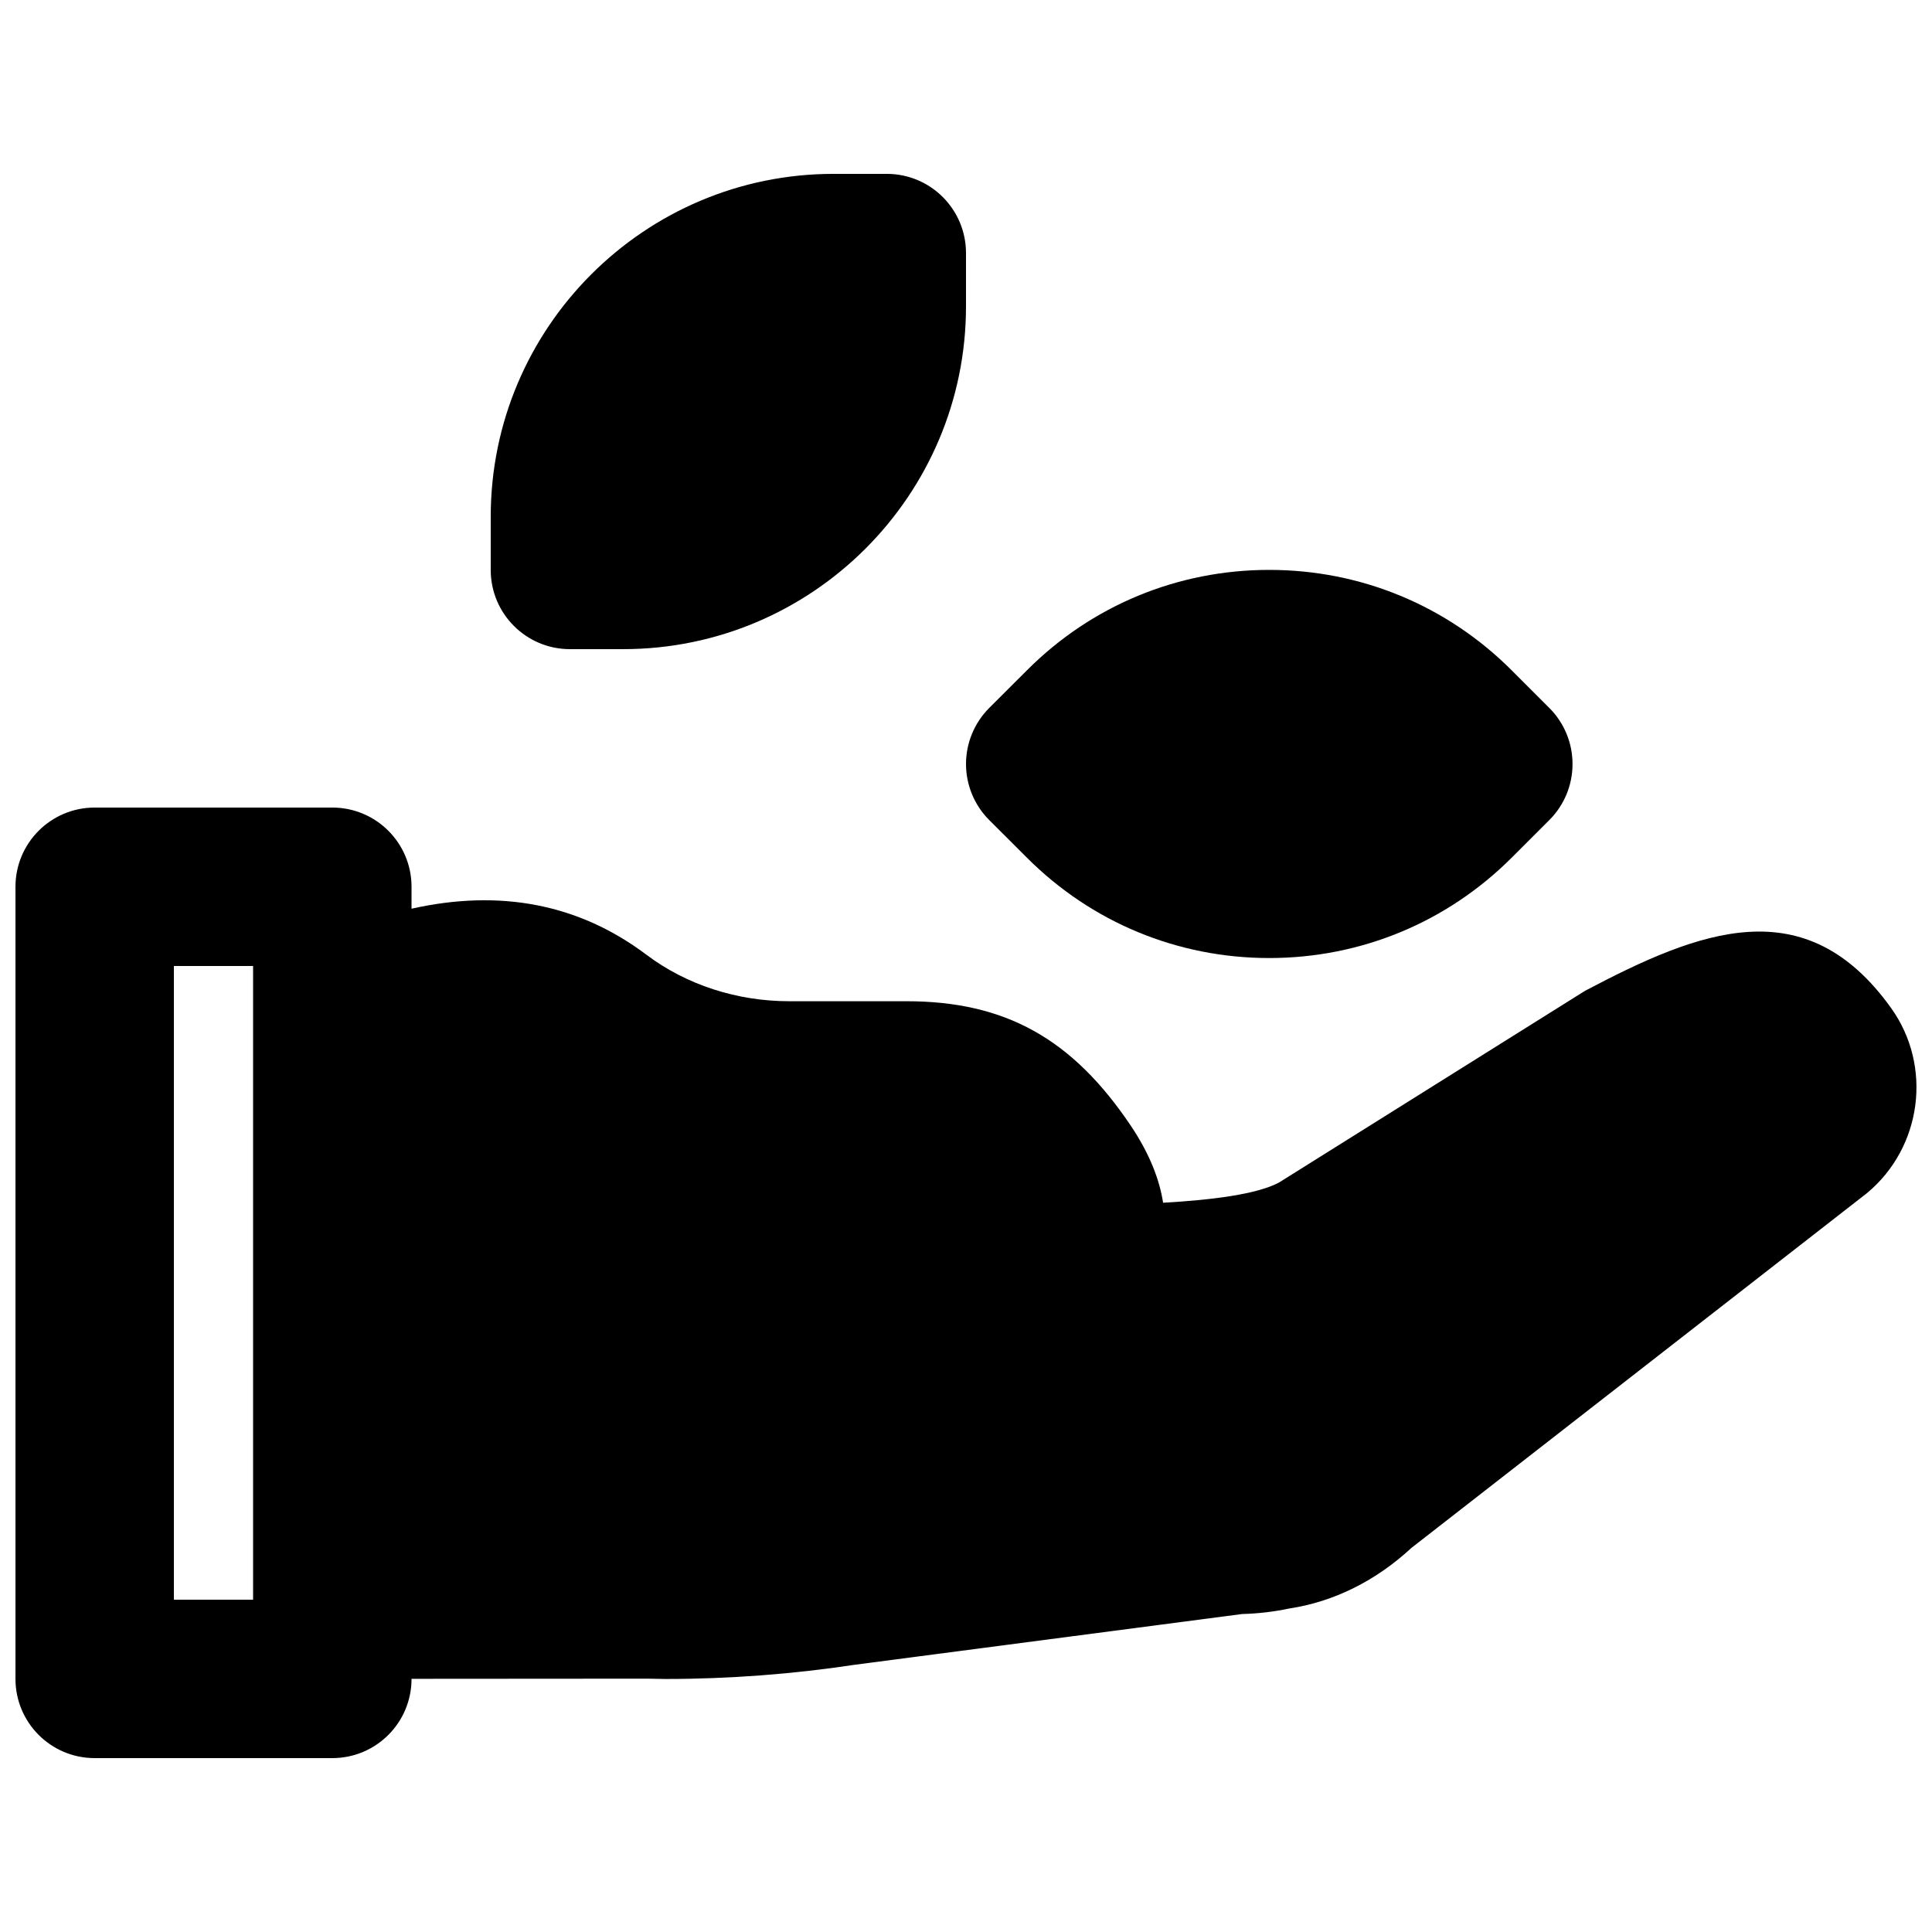
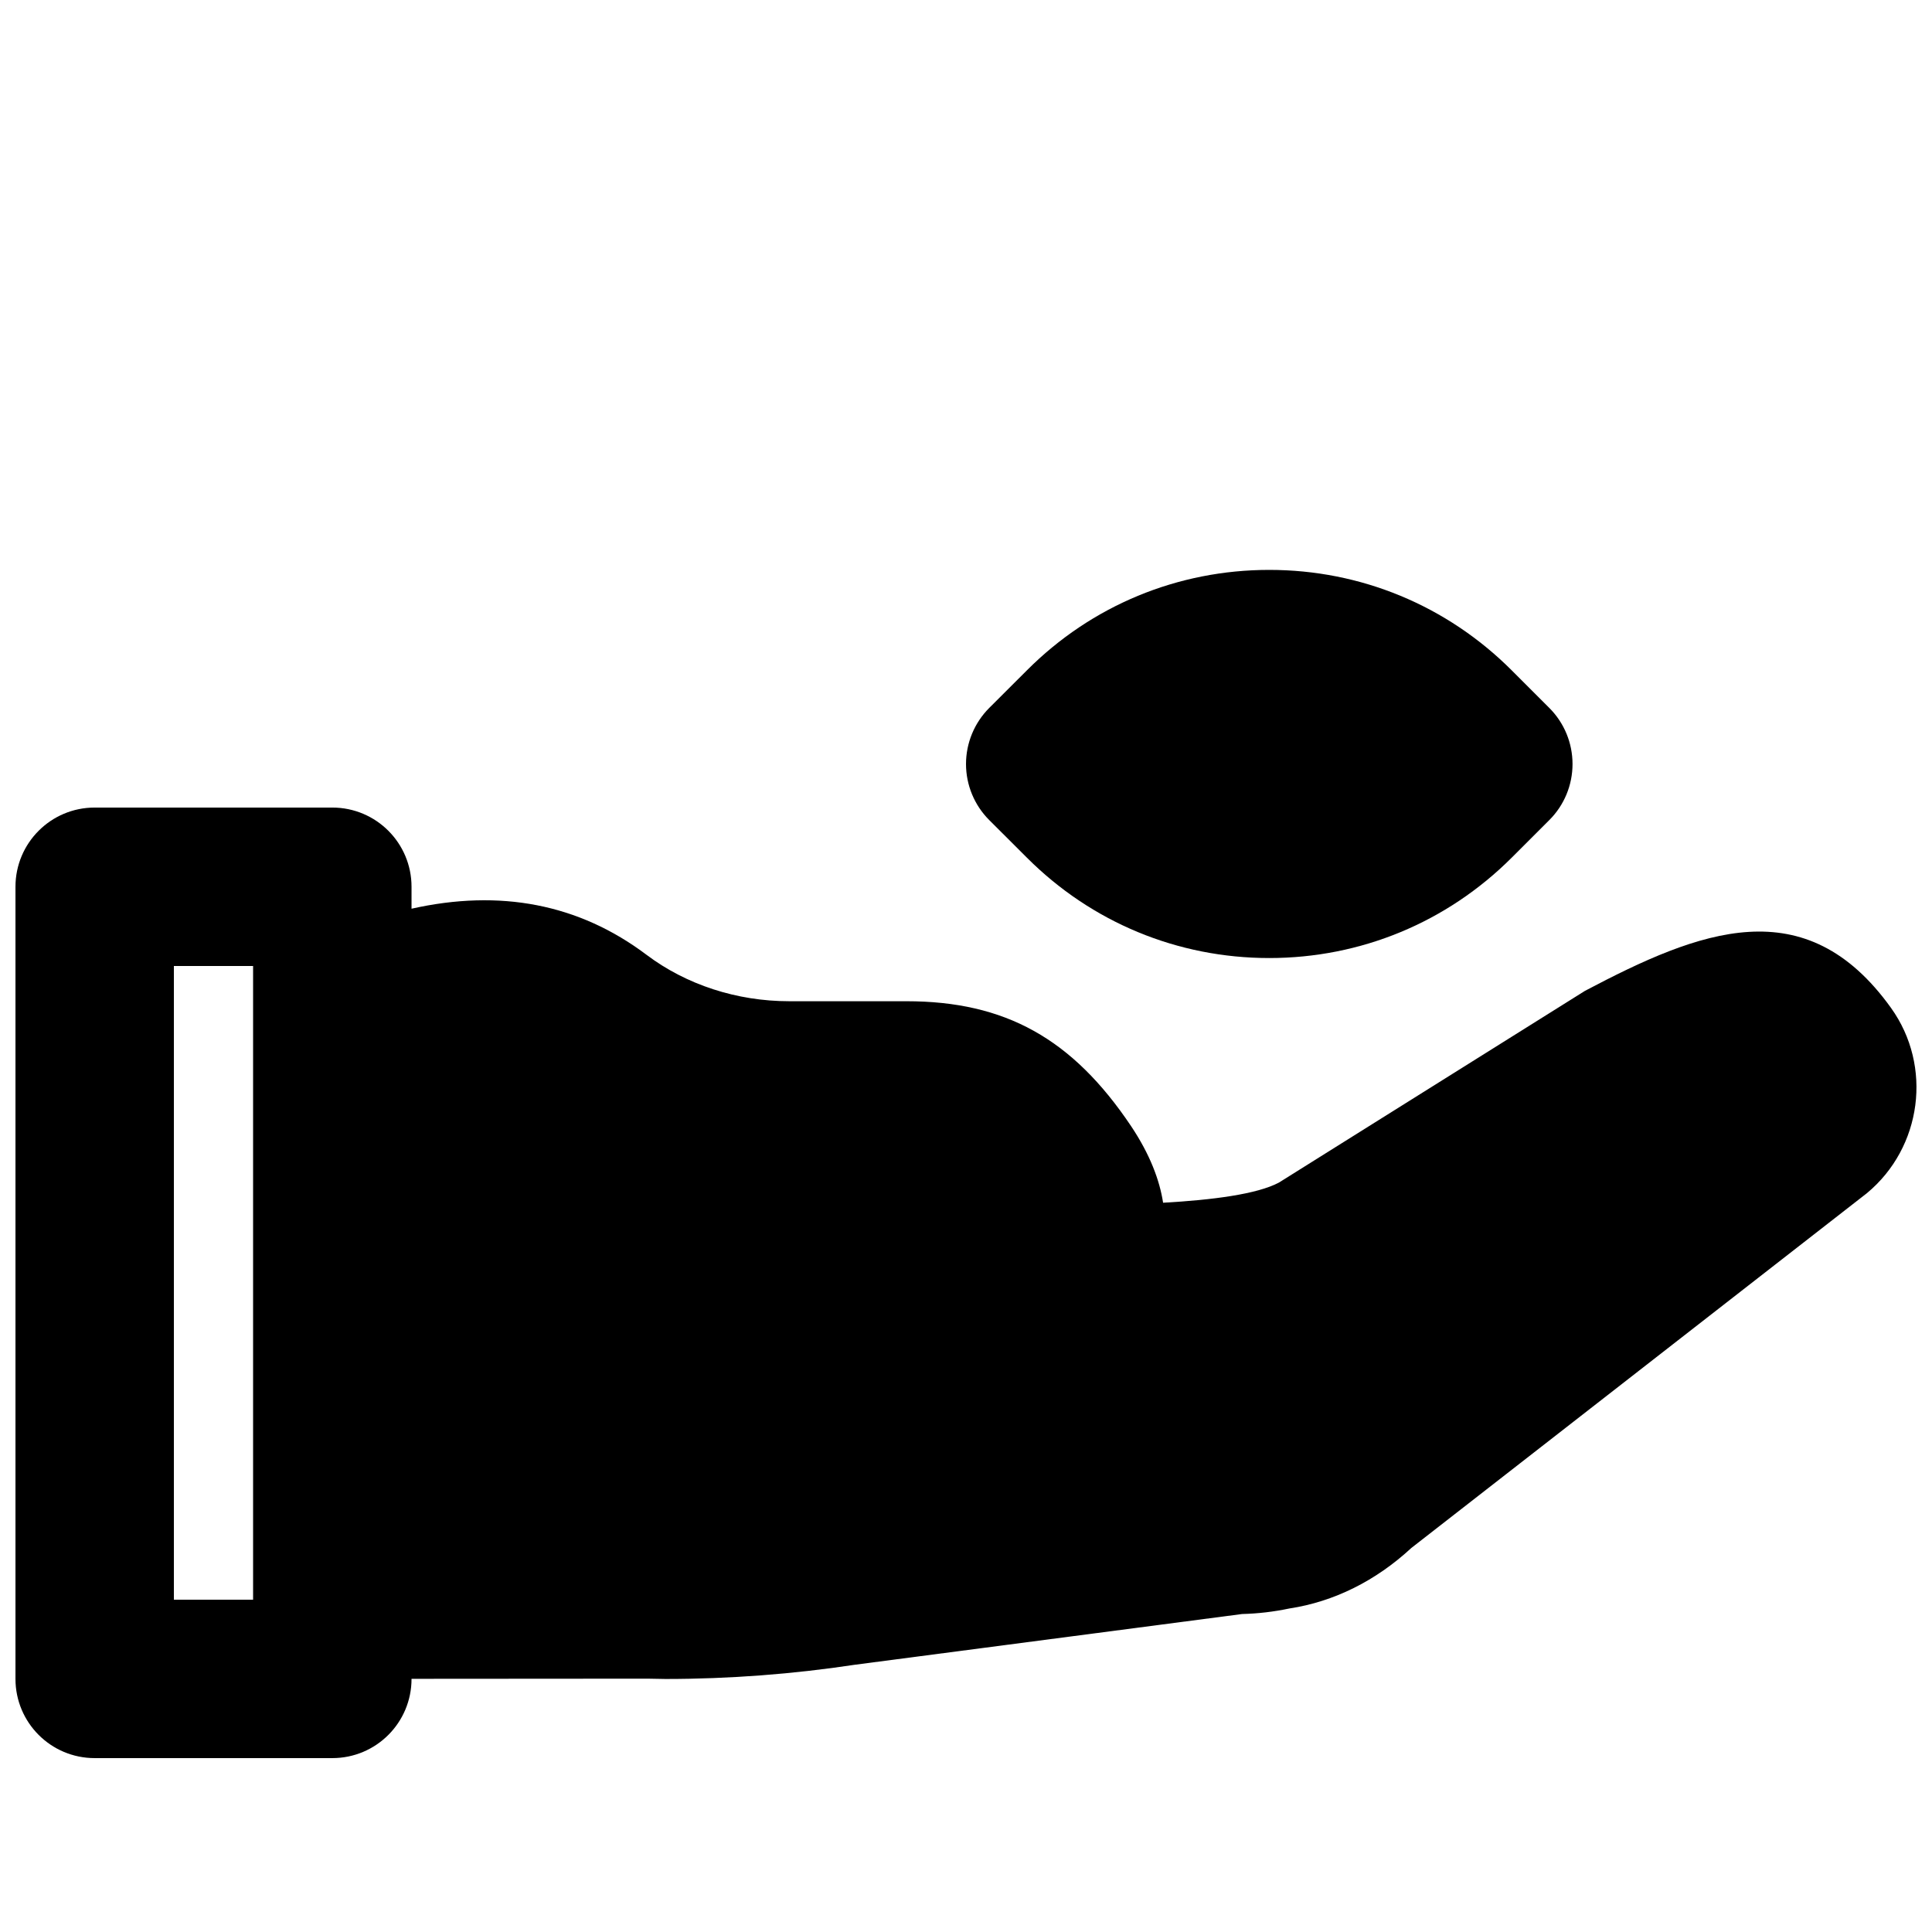
<svg xmlns="http://www.w3.org/2000/svg" width="800px" height="800px" version="1.1" viewBox="144 144 512 512">
  <defs>
    <clipPath id="a">
      <path d="m148.09 358h503.81v252h-503.81z" />
    </clipPath>
  </defs>
  <g clip-path="url(#a)">
    <path d="m190.08 567.93v-167.93h20.992v167.93zm455.07-156.81c-22.715-31.676-50.719-20.574-81.113-4.535l-81.094 50.801c-5.773 3.086-17.613 4.617-30.711 5.352-0.922-5.961-3.441-12.742-8.48-20.297-15.555-23.195-33.355-33.105-59.555-33.105h-31.047c-13.875 0-27.27-4.367-37.785-12.281-17.969-13.539-38.879-17.484-62.305-12.238v-5.812c0-11.59-9.383-20.992-20.992-20.992h-62.977c-11.609 0-20.992 9.402-20.992 20.992v209.92c0 11.59 9.383 20.992 20.992 20.992h62.977c11.609 0 20.992-9.402 20.992-20.992v-0.02l62.535-0.043 4.785 0.086c16.855 0 33.883-1.301 50.234-3.781l102.55-13.434c4.156-0.105 8.355-0.586 12.531-1.469 11.777-1.785 22.902-7.305 32.328-16.039l120.7-94c14.652-12.137 17.469-33.695 6.426-49.102z" fill-rule="evenodd" />
  </g>
-   <path d="m295.04 316.03h14.105c50.109 0 90.855-40.746 90.855-90.855v-14.105c0-11.59-9.387-20.992-20.992-20.992h-14.109c-50.105 0-90.852 40.746-90.852 90.852v14.109c0 11.586 9.383 20.992 20.992 20.992" fill-rule="evenodd" />
  <path d="m406.15 361.32 9.992 9.973c17.129 17.148 39.949 26.598 64.215 26.598s47.086-9.449 64.258-26.598l9.973-9.973c3.945-3.926 6.148-9.277 6.148-14.84 0-5.586-2.203-10.918-6.148-14.863l-9.973-9.973c-17.172-17.172-39.992-26.617-64.258-26.617s-47.086 9.445-64.215 26.617l-9.992 9.973c-3.926 3.945-6.148 9.277-6.148 14.863 0 5.562 2.223 10.914 6.148 14.84" fill-rule="evenodd" />
</svg>